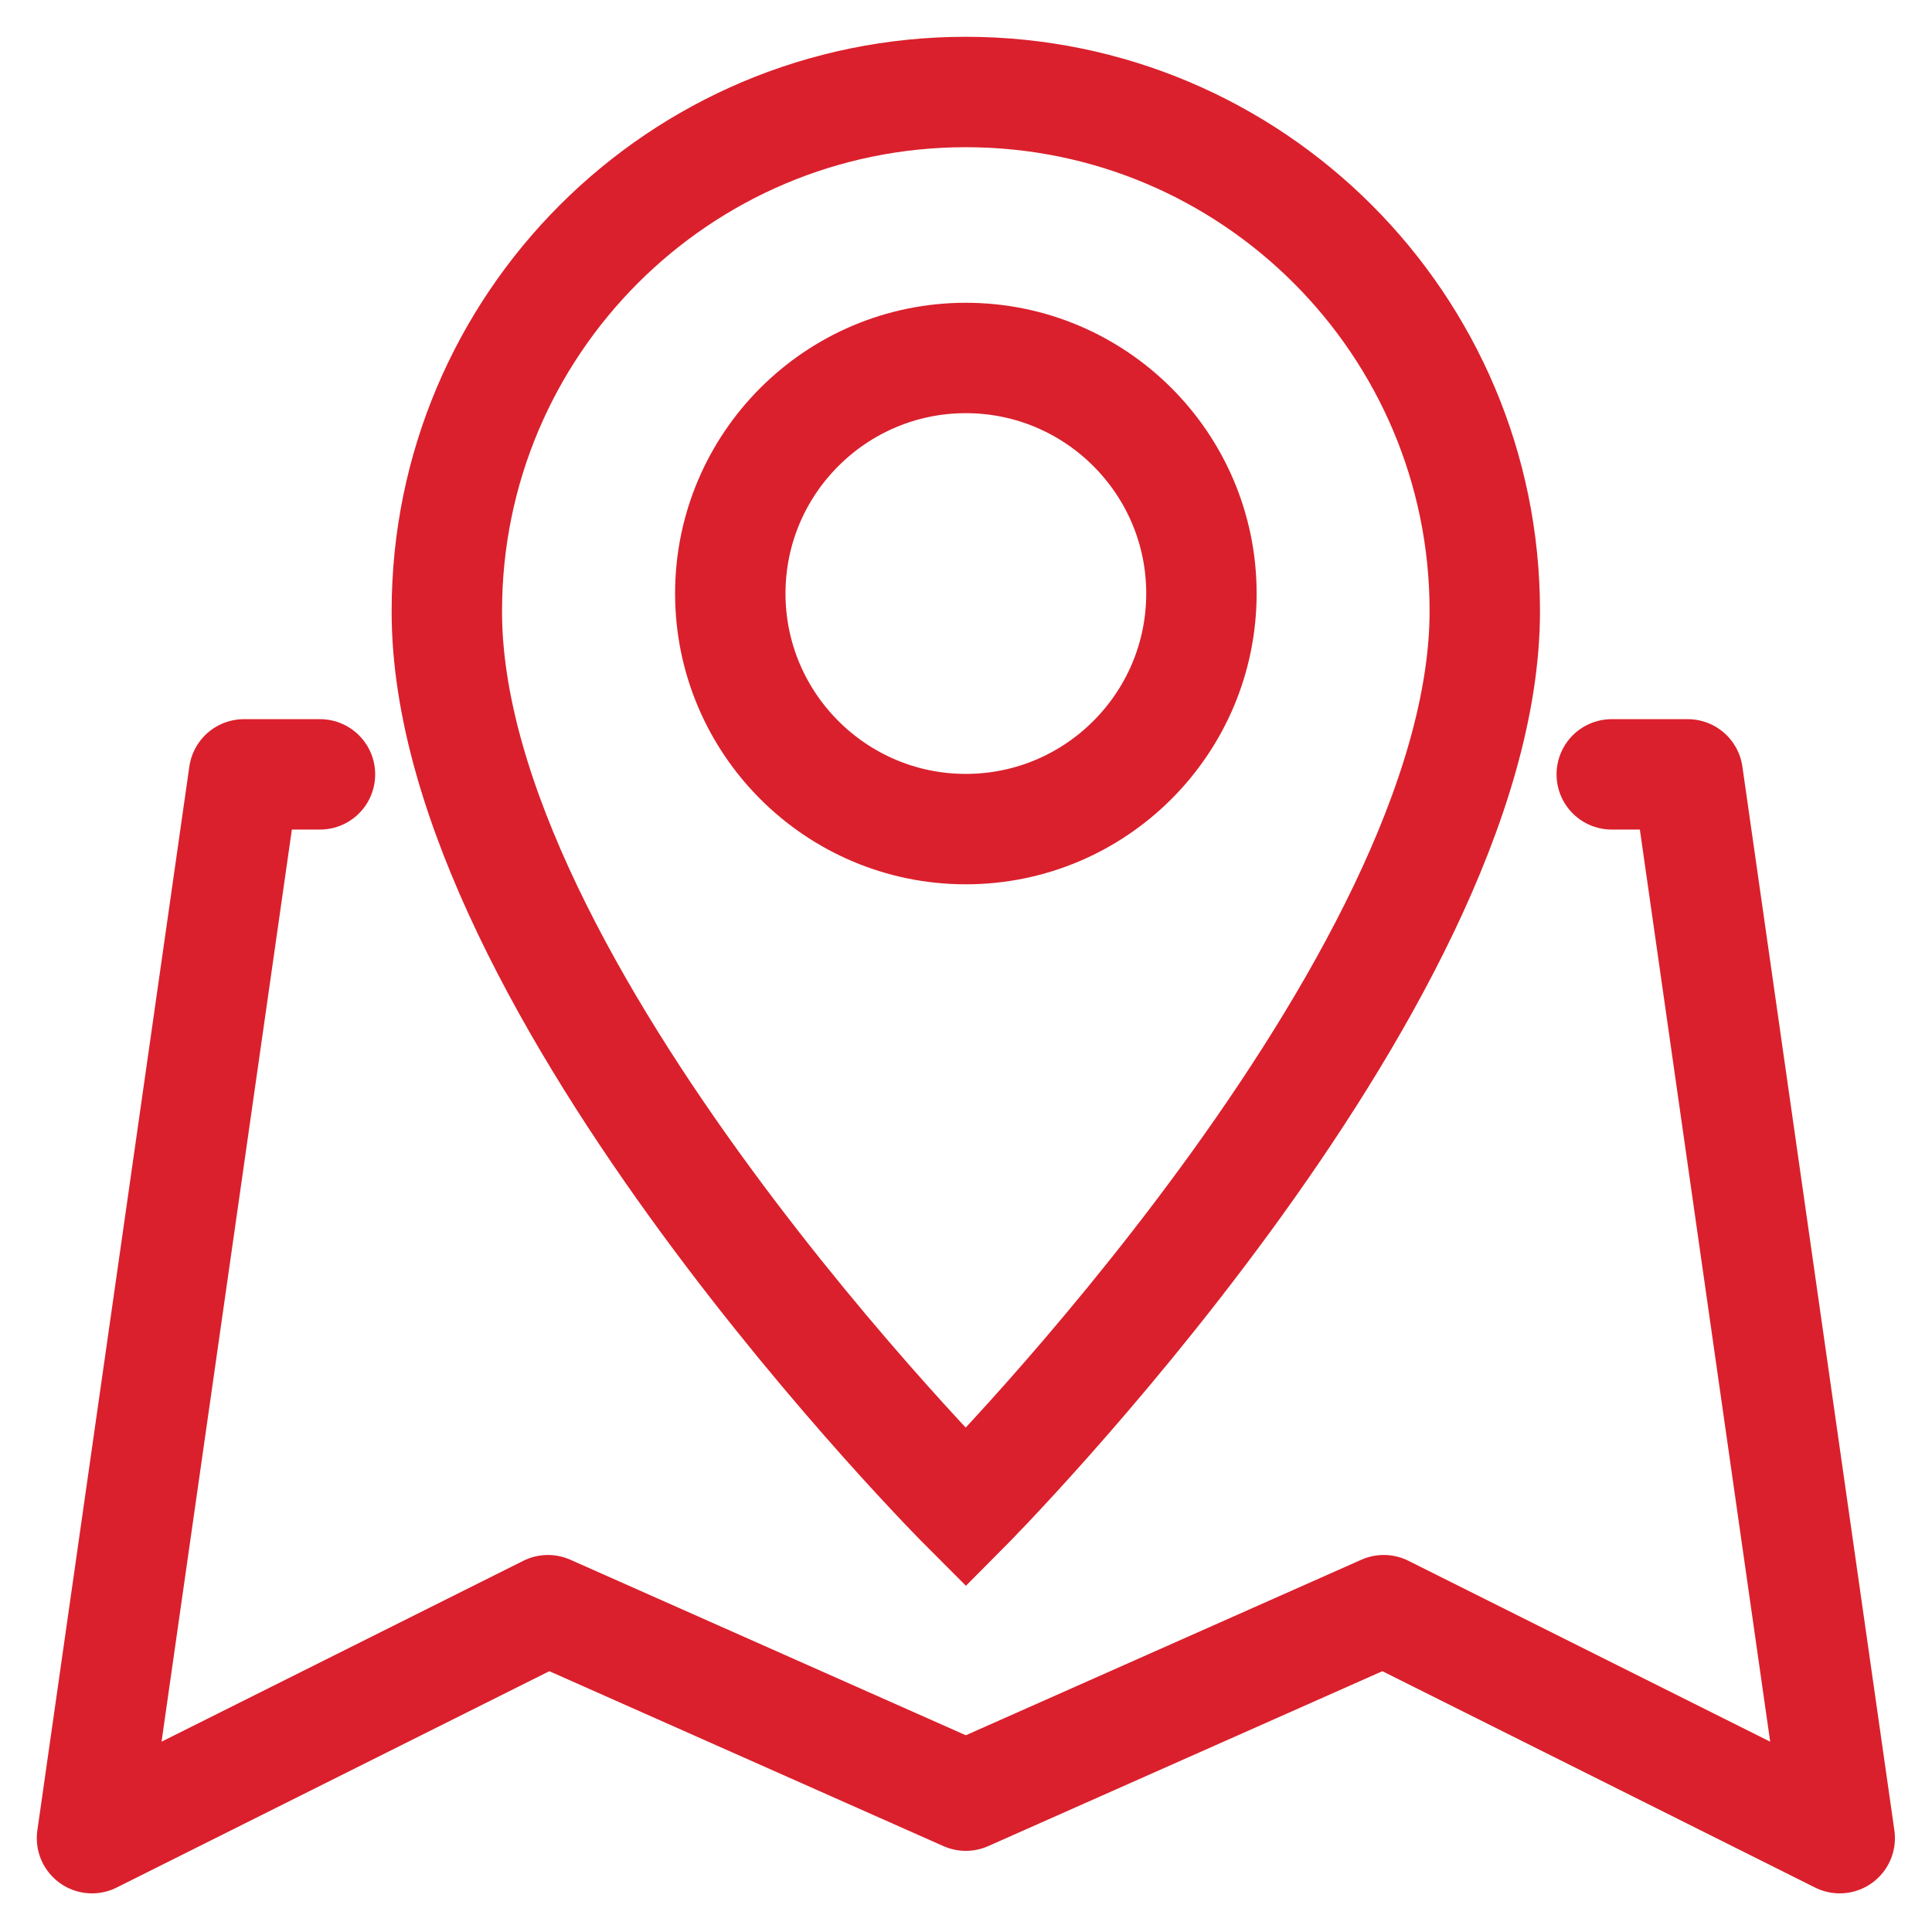
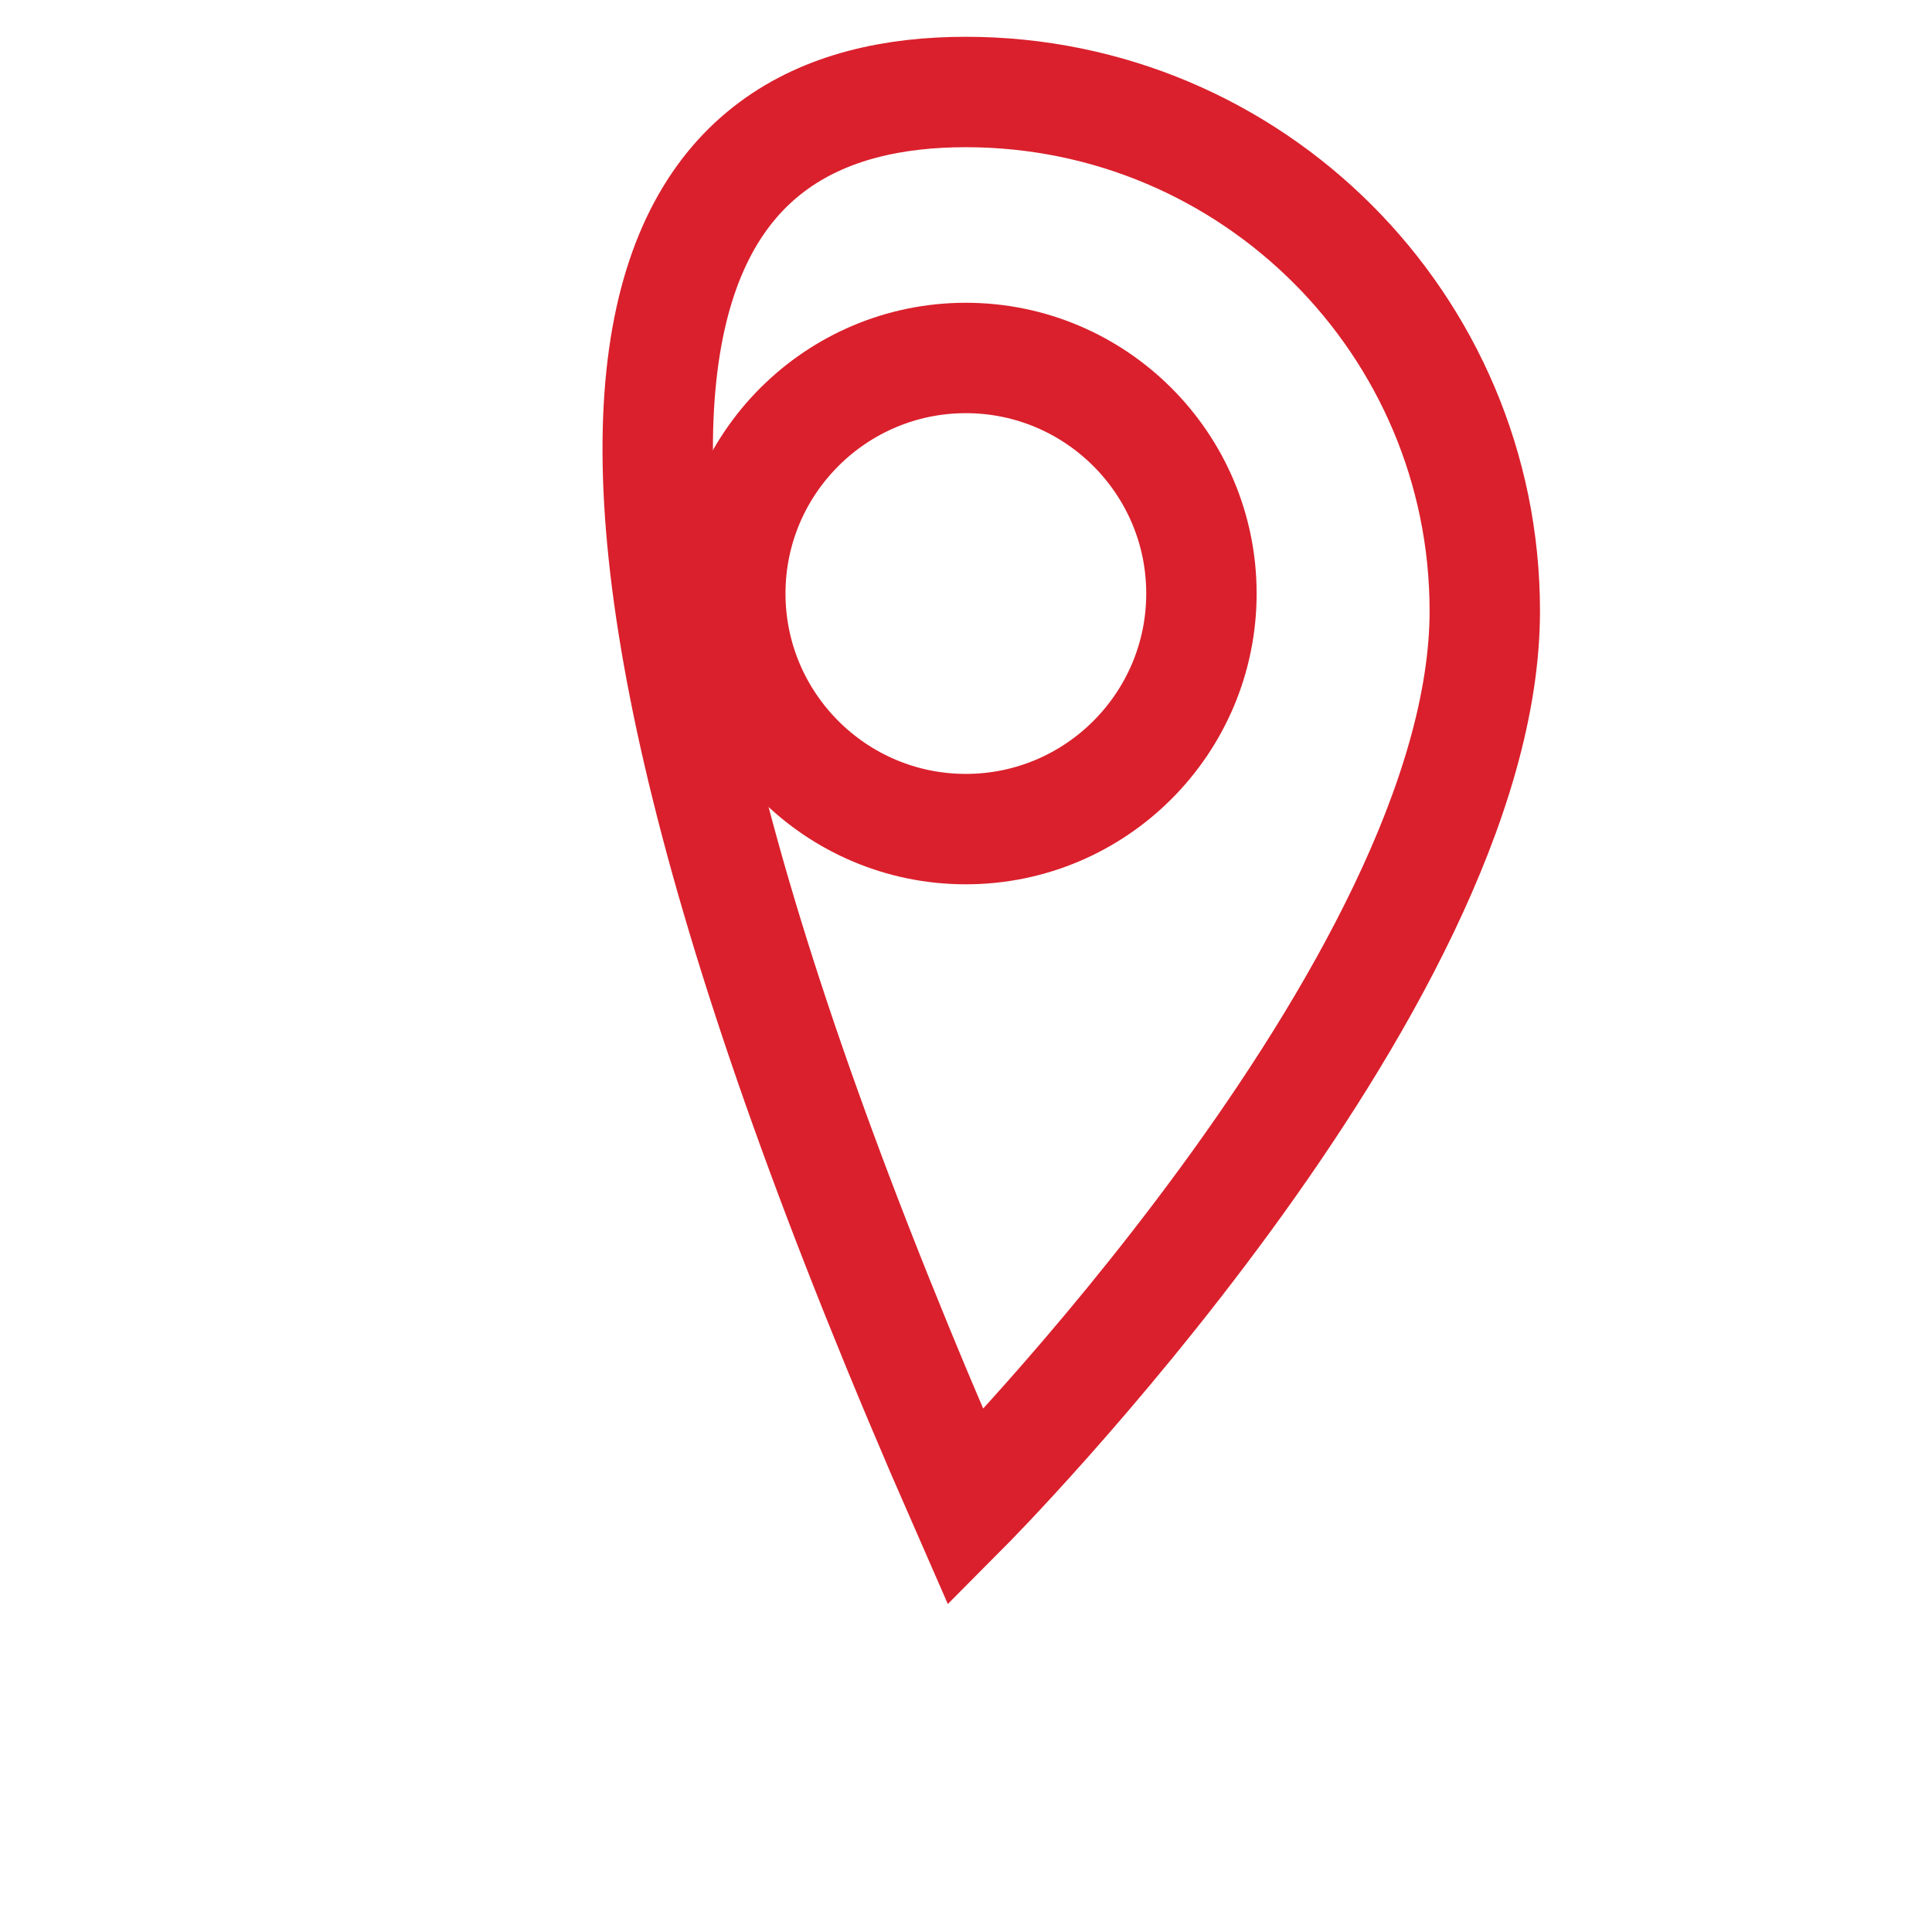
<svg xmlns="http://www.w3.org/2000/svg" width="21" height="21" viewBox="0 0 21 21" fill="none">
-   <path d="M3.478 8.417H2.652L1 19.98L5.956 17.502L10.498 19.518L15.041 17.502L19.997 19.98L18.345 8.417H17.519" stroke="#DA202C" stroke-width="1.2" stroke-linecap="round" stroke-linejoin="round" />
-   <path d="M16.139 6.641C16.139 10.713 10.498 16.387 10.498 16.387C10.498 16.387 4.849 10.738 4.857 6.641C4.857 3.527 7.384 1 10.498 1C13.612 1 16.139 3.527 16.139 6.641Z" stroke="#DA202C" stroke-width="1.2" stroke-miterlimit="10" />
+   <path d="M16.139 6.641C16.139 10.713 10.498 16.387 10.498 16.387C4.857 3.527 7.384 1 10.498 1C13.612 1 16.139 3.527 16.139 6.641Z" stroke="#DA202C" stroke-width="1.2" stroke-miterlimit="10" />
  <path d="M13.059 6.451C13.059 7.864 11.911 9.012 10.498 9.012C9.086 9.012 7.938 7.864 7.938 6.451C7.938 5.039 9.086 3.891 10.498 3.891C11.911 3.891 13.059 5.039 13.059 6.451Z" stroke="#DA202C" stroke-width="1.2" stroke-miterlimit="10" />
</svg>